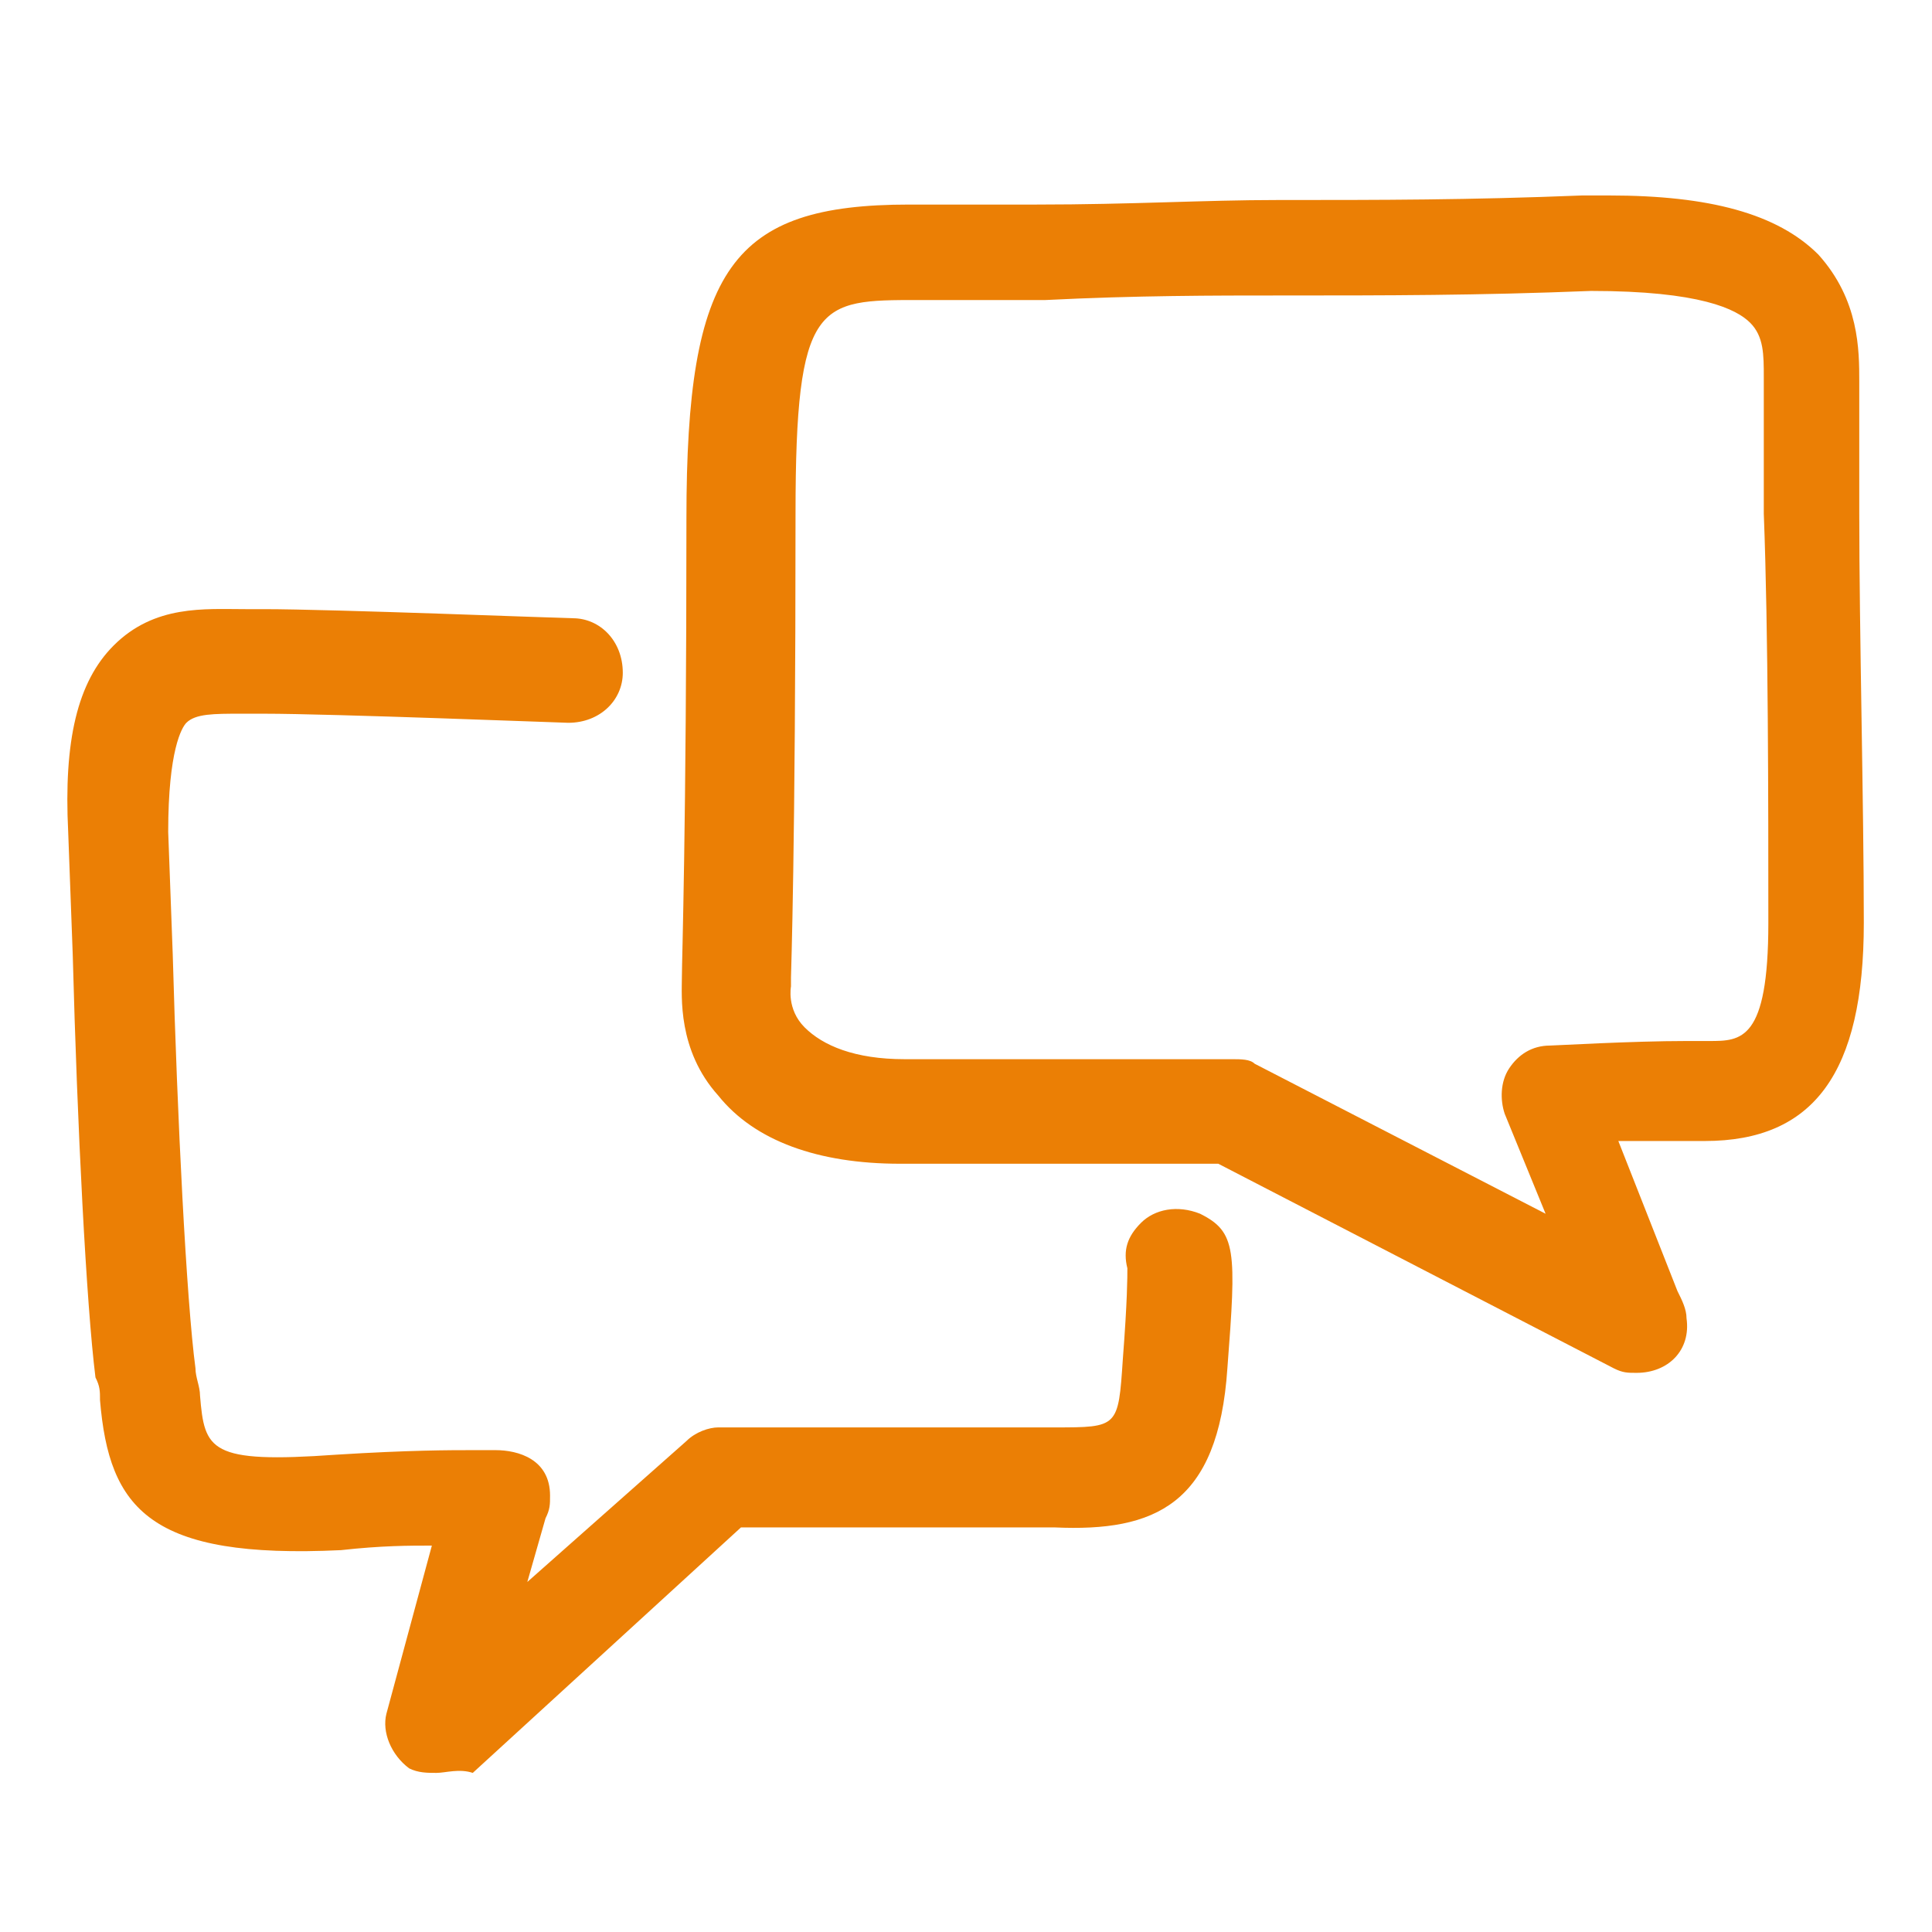
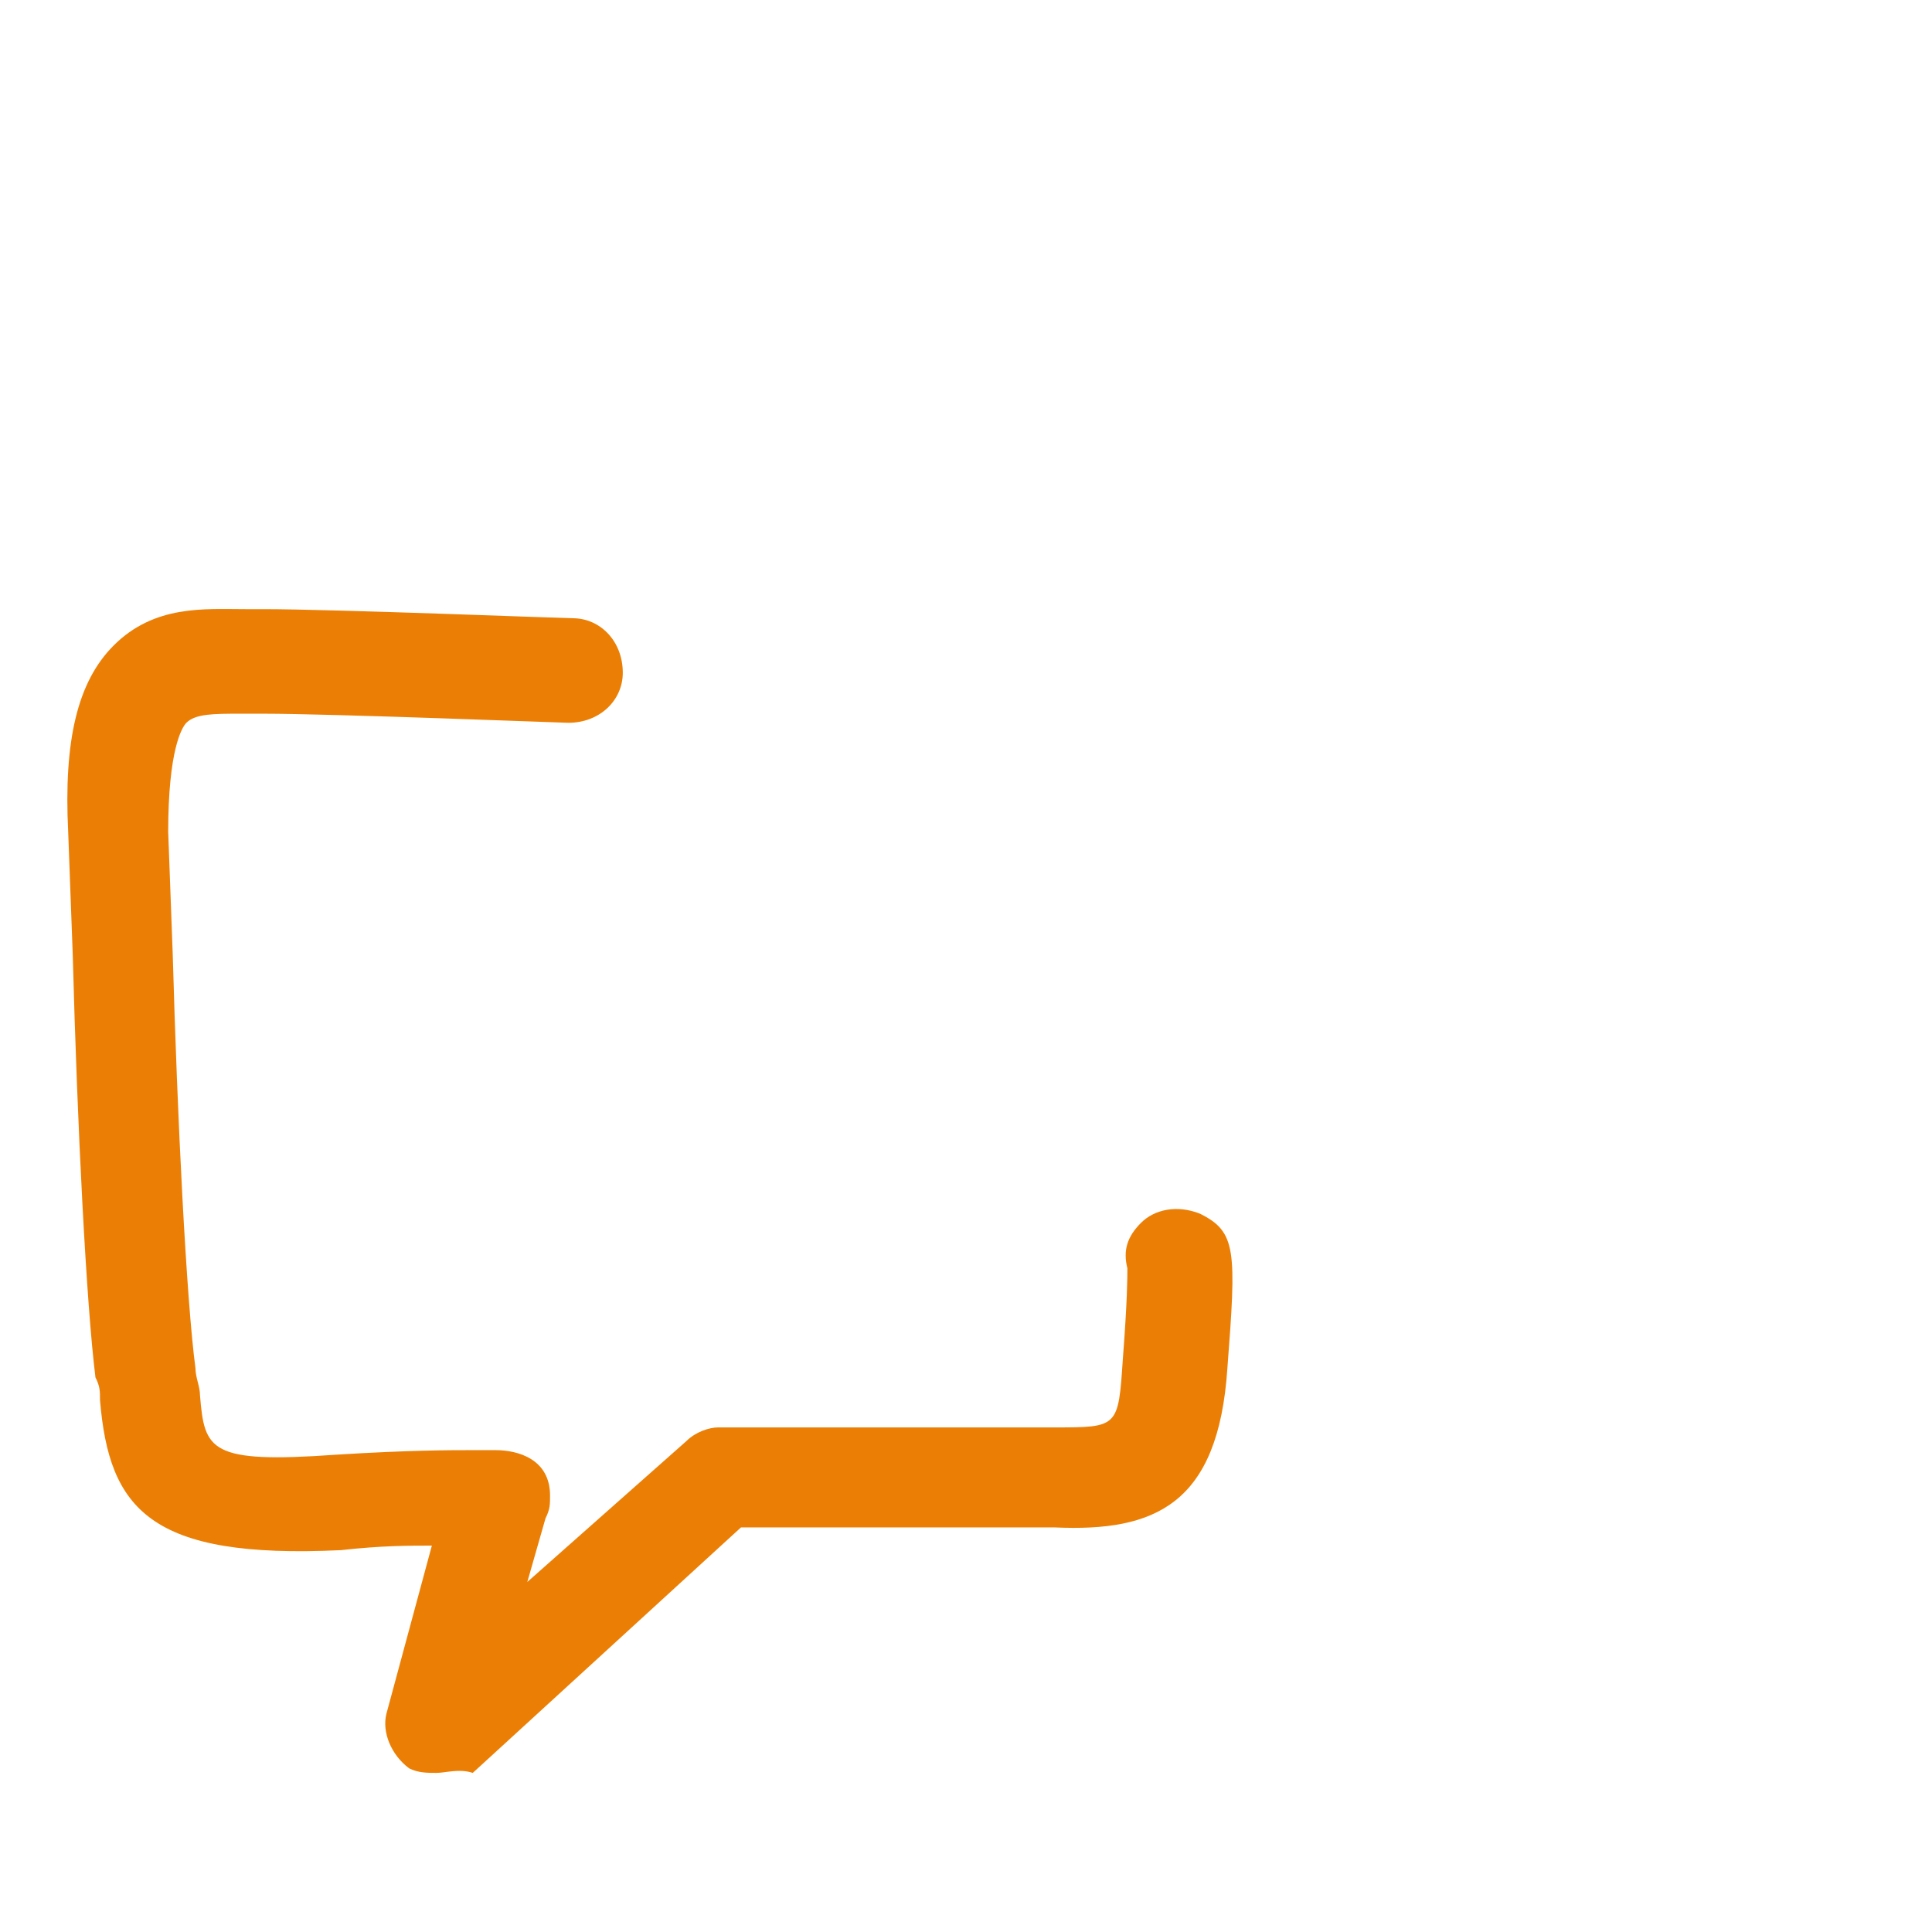
<svg xmlns="http://www.w3.org/2000/svg" version="1.1" id="Ebene_1" x="0px" y="0px" viewBox="0 0 42.5 42.5" style="enable-background:new 0 0 42.5 42.5;" xml:space="preserve">
-   <path style="fill:#EB7F05;" d="M36,30.2c-0.2,0-0.3,0-0.5-0.1l-8.7-4.5h-7c-1.8,0-3.2-0.5-4-1.5c-0.9-1-0.8-2.2-0.8-2.6  c0-0.4,0.1-3.2,0.1-10.1c0-5.5,1-6.9,4.9-6.9c0.3,0,0.6,0,0.9,0c0.6,0,1.2,0,1.9,0c2.1,0,3.7-0.1,5.3-0.1c2.3,0,4.2,0,6.7-0.1  c0.2,0,0.4,0,0.6,0c2.2,0,3.7,0.4,4.6,1.3c0.9,1,0.9,2.1,0.9,2.8l0,0.2c0,0.4,0,1.4,0,2.7c0,2.6,0.1,6.4,0.1,9  c0,3.3-1.1,4.8-3.5,4.8l-0.5,0c-0.4,0-0.9,0-1.4,0l1.3,3.3c0.1,0.2,0.2,0.4,0.2,0.6C37.2,29.7,36.7,30.2,36,30.2  C36.1,30.2,36,30.2,36,30.2z M20.2,6.6c-2.2,0-2.7,0-2.7,4.7c0,7.5-0.1,10.1-0.1,10.2c0,0.1,0,0.1,0,0.2c0,0-0.1,0.5,0.3,0.9  c0.4,0.4,1.1,0.7,2.2,0.7h7.2c0.2,0,0.4,0,0.5,0.1l6.4,3.3l-0.9-2.2c-0.1-0.3-0.1-0.7,0.1-1s0.5-0.5,0.9-0.5c0.1,0,1.8-0.1,3-0.1  l0.5,0c0.7,0,1.3,0,1.3-2.6c0-2.6,0-6.4-0.1-9c0-1.4,0-2.4,0-2.8l0-0.2c0-0.5,0-0.9-0.3-1.2c-0.3-0.3-1.1-0.7-3.5-0.7  c-2.5,0.1-4.5,0.1-6.8,0.1c-1.5,0-3.2,0-5.2,0.1c-0.7,0-1.4,0-2,0C20.8,6.6,20.5,6.6,20.2,6.6z" />
  <path style="fill:#EB7F05;" d="M9.6,39C9.4,39,9.2,39,9,38.9c-0.4-0.3-0.6-0.8-0.5-1.2l1-3.7c-0.5,0-1.1,0-2,0.1c-4.2,0.2-5.1-0.9-5.3-3.3  c0-0.2,0-0.3-0.1-0.5c-0.2-1.6-0.4-5.5-0.5-9.3l-0.1-2.7c-0.1-2,0.2-3.3,1-4.1c0.9-0.9,2-0.8,2.9-0.8c0.1,0,0.3,0,0.4,0  c1.5,0,6.6,0.2,6.8,0.2c0.6,0,1.1,0.5,1.1,1.2c0,0.6-0.5,1.1-1.2,1.1c-0.1,0-5.2-0.2-6.7-0.2c-0.2,0-0.3,0-0.5,0c-0.6,0-1,0-1.2,0.2  c-0.1,0.1-0.4,0.6-0.4,2.4l0.1,2.7c0.1,3.6,0.3,7.6,0.5,9.1c0,0.2,0.1,0.4,0.1,0.6c0.1,1.2,0.2,1.5,3,1.3c1.6-0.1,2.5-0.1,3-0.1  c0.1,0,0.3,0,0.4,0c0,0,0.1,0,0.1,0v0c0.5,0,1.2,0.2,1.2,1c0,0.2,0,0.3-0.1,0.5l-0.4,1.4l3.5-3.1c0.2-0.2,0.5-0.3,0.7-0.3  c0.2,0,5.7,0,7.4,0c1.4,0,1.4,0,1.5-1.5c0.1-1.3,0.1-1.8,0.1-2c-0.1-0.4,0-0.7,0.3-1c0.3-0.3,0.8-0.4,1.3-0.2  c0.8,0.4,0.8,0.8,0.6,3.4c-0.2,3-1.6,3.6-3.8,3.5c-1.3,0-5.5,0-6.9,0l-5.9,5.4C10.1,38.9,9.8,39,9.6,39z" />
</svg>